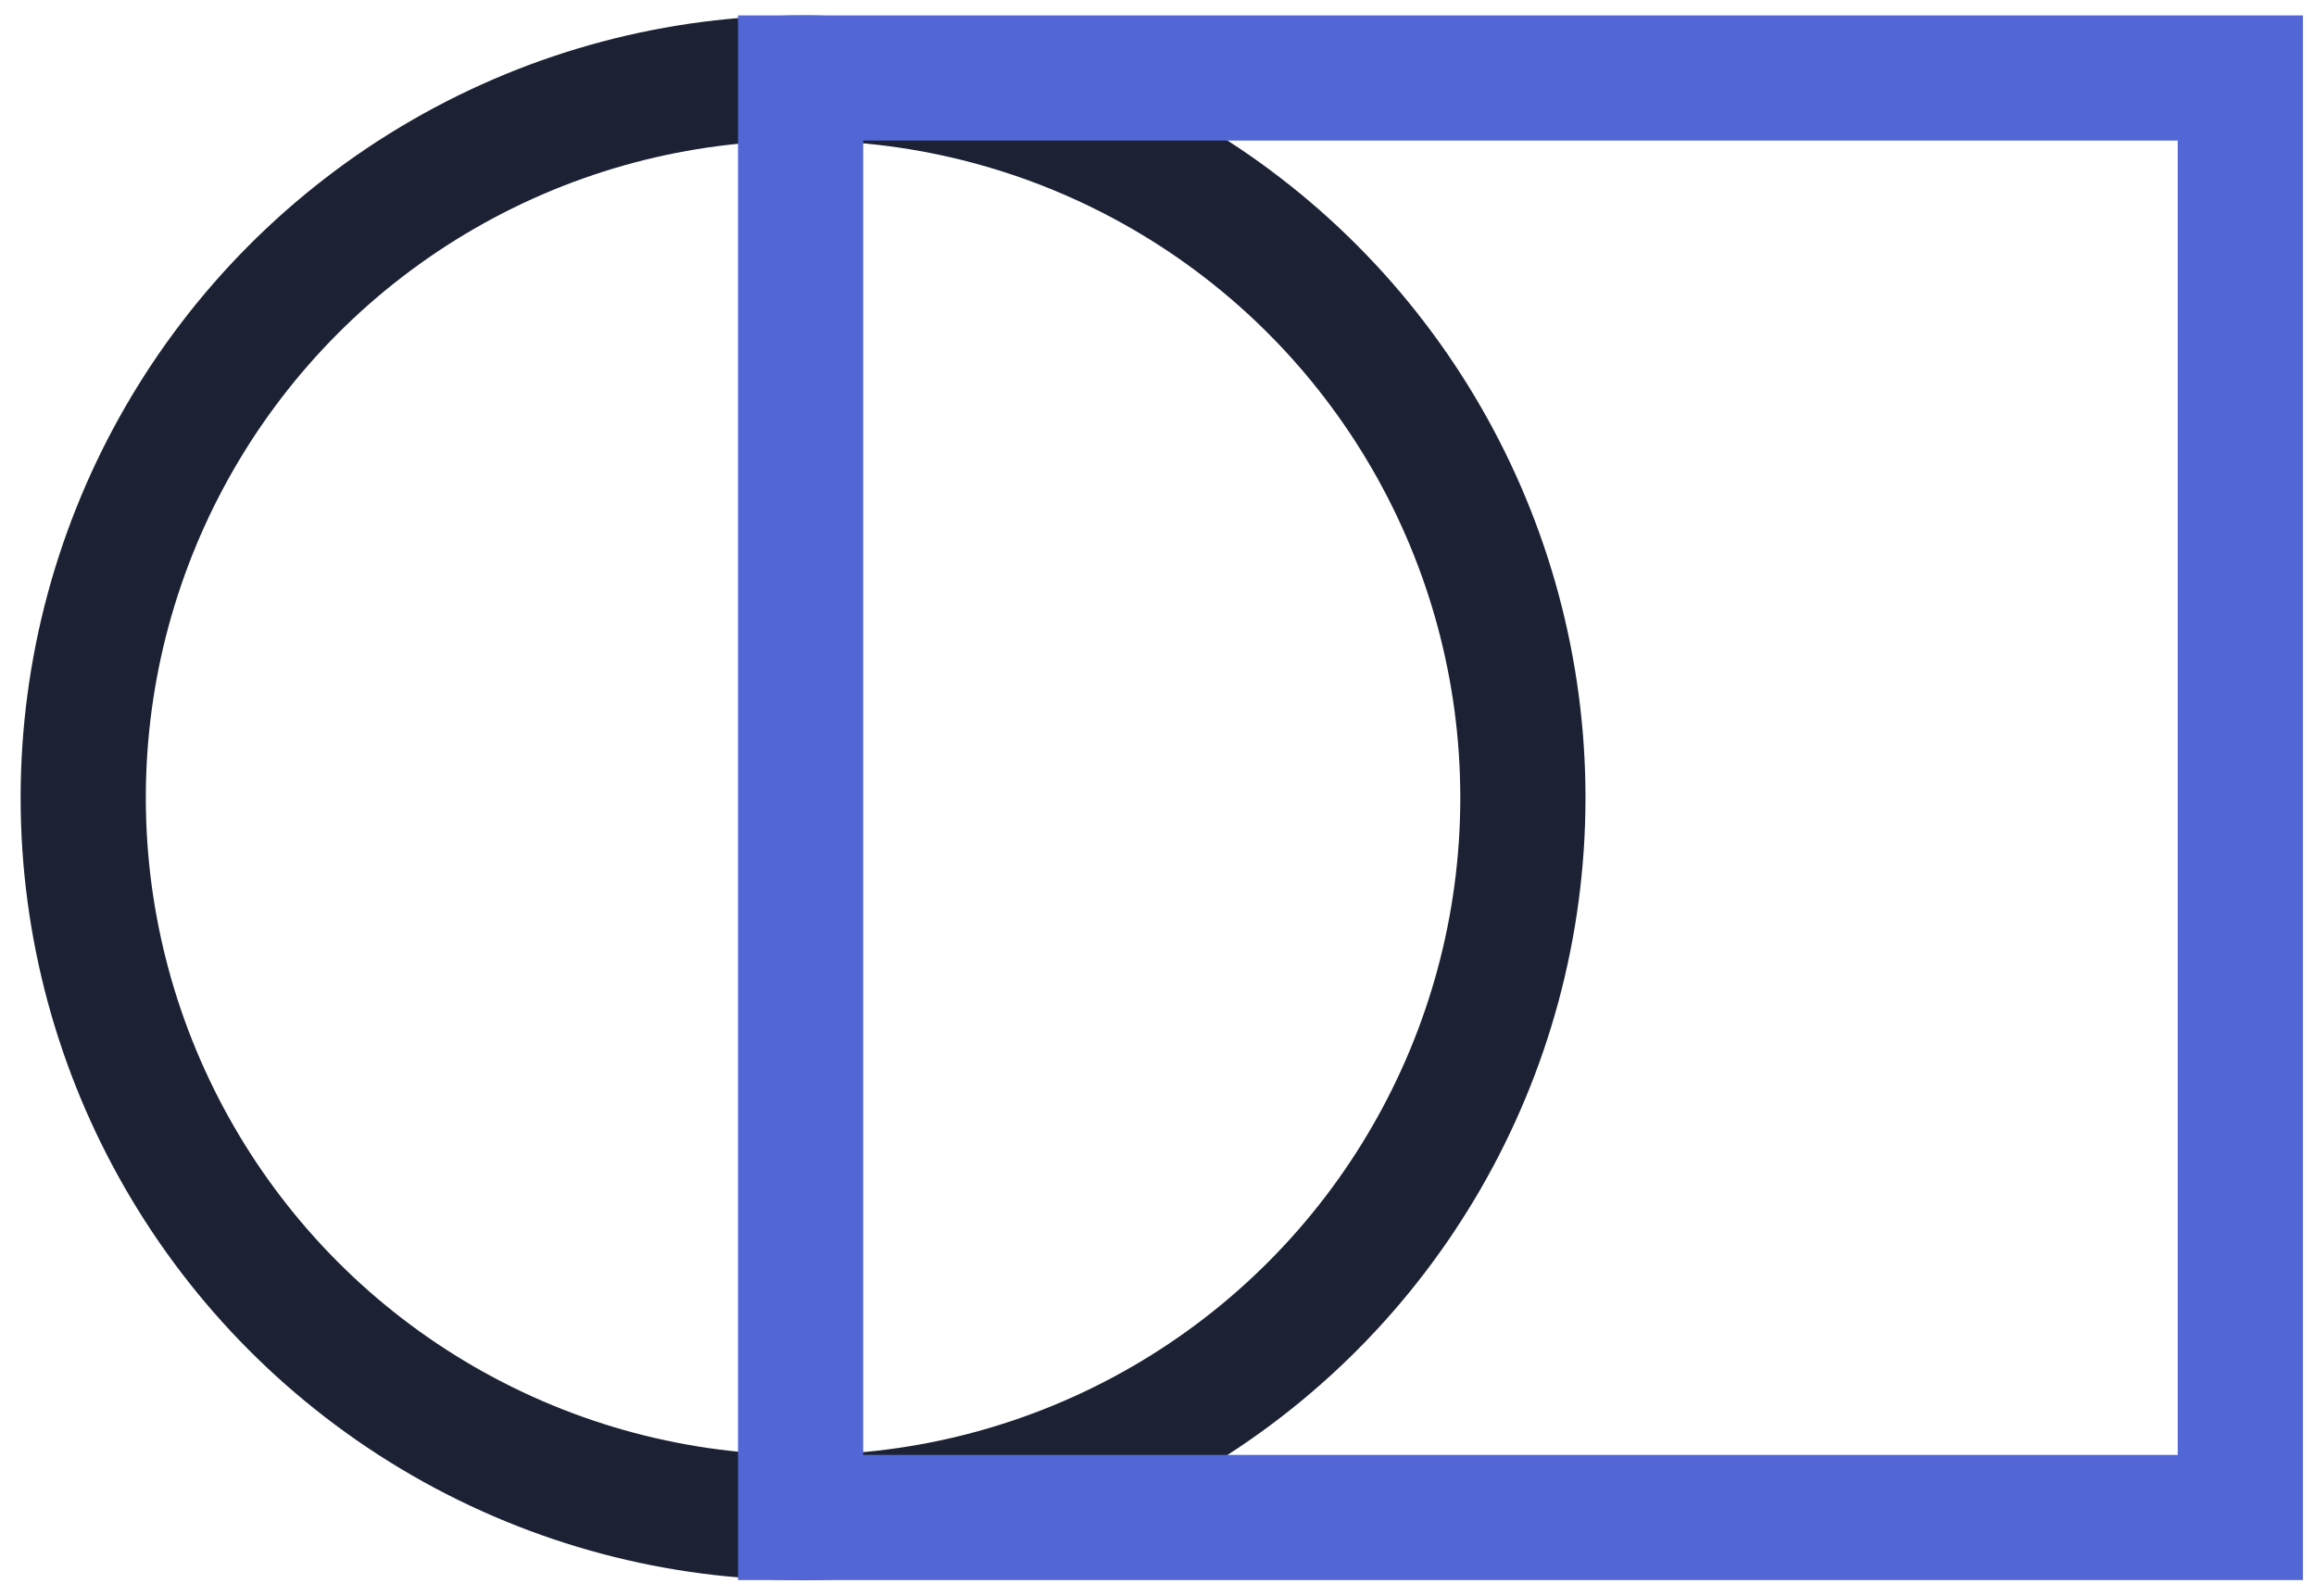
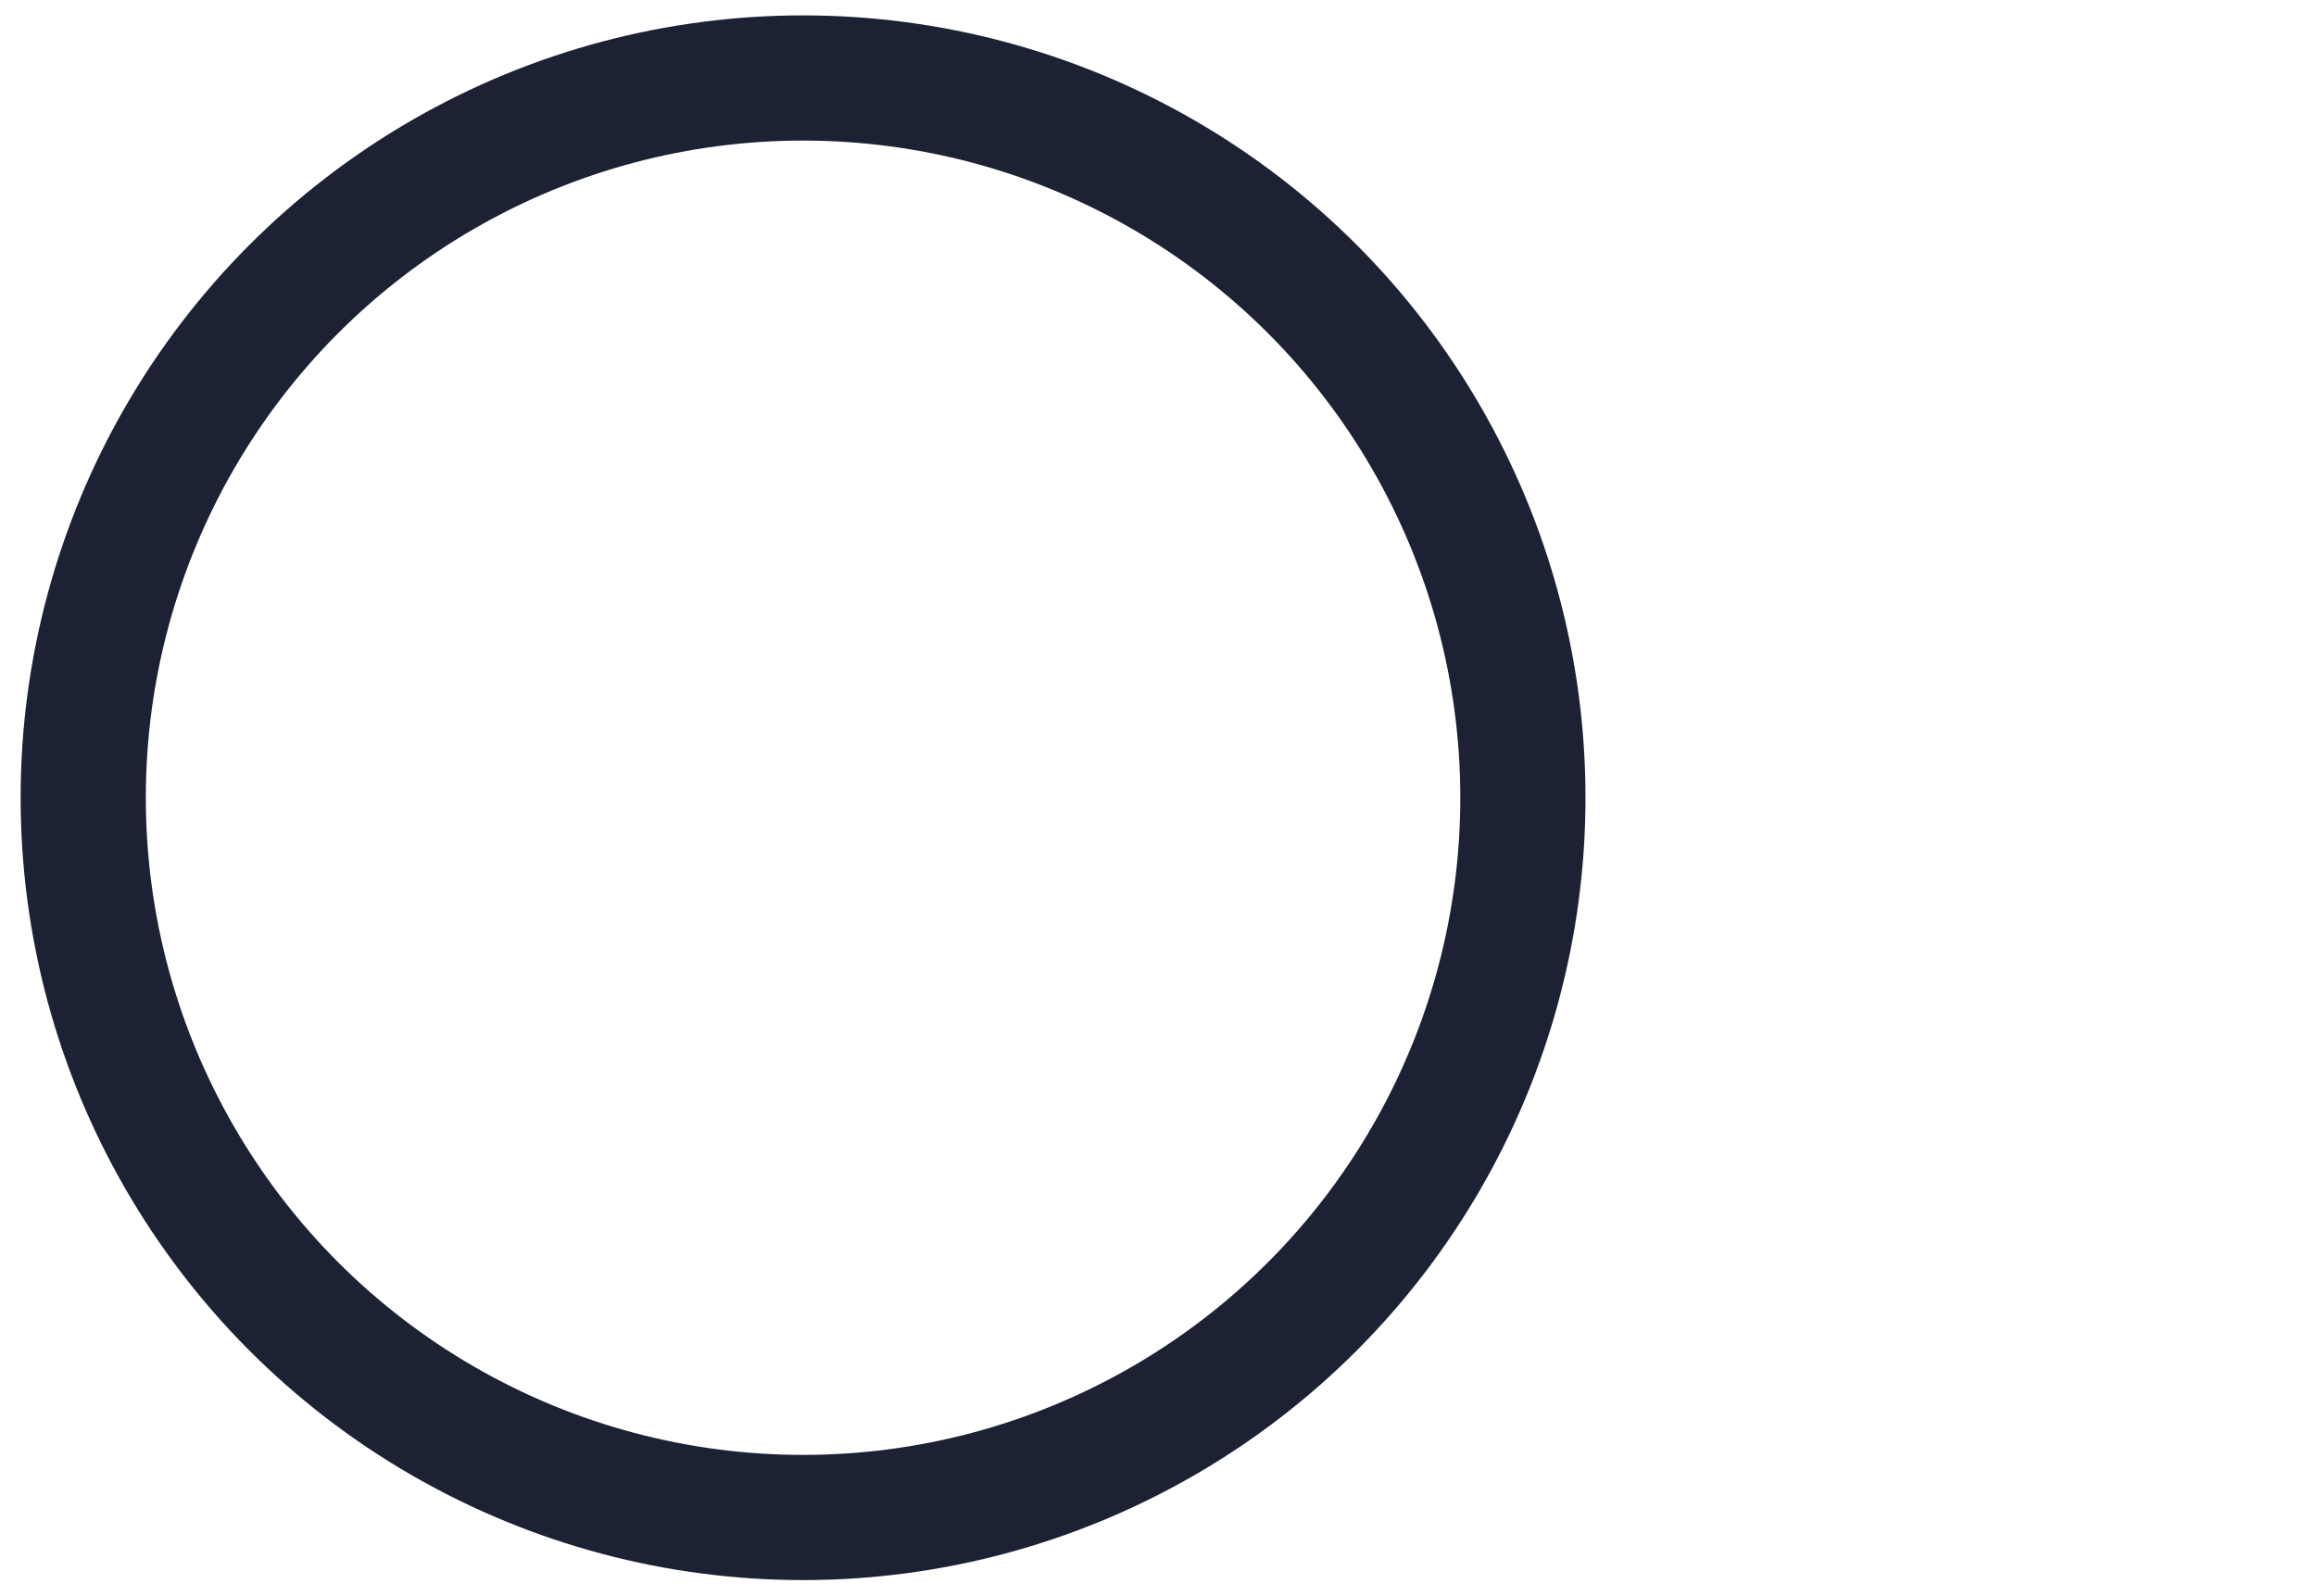
<svg xmlns="http://www.w3.org/2000/svg" width="74" height="51" viewBox="0 0 74 51" fill="none">
  <circle cx="25.659" cy="25.492" r="23" stroke="#1C2234" stroke-width="4" />
-   <rect x="25.581" y="2.492" width="46" height="46" stroke="#5267D5" stroke-width="4" />
</svg>